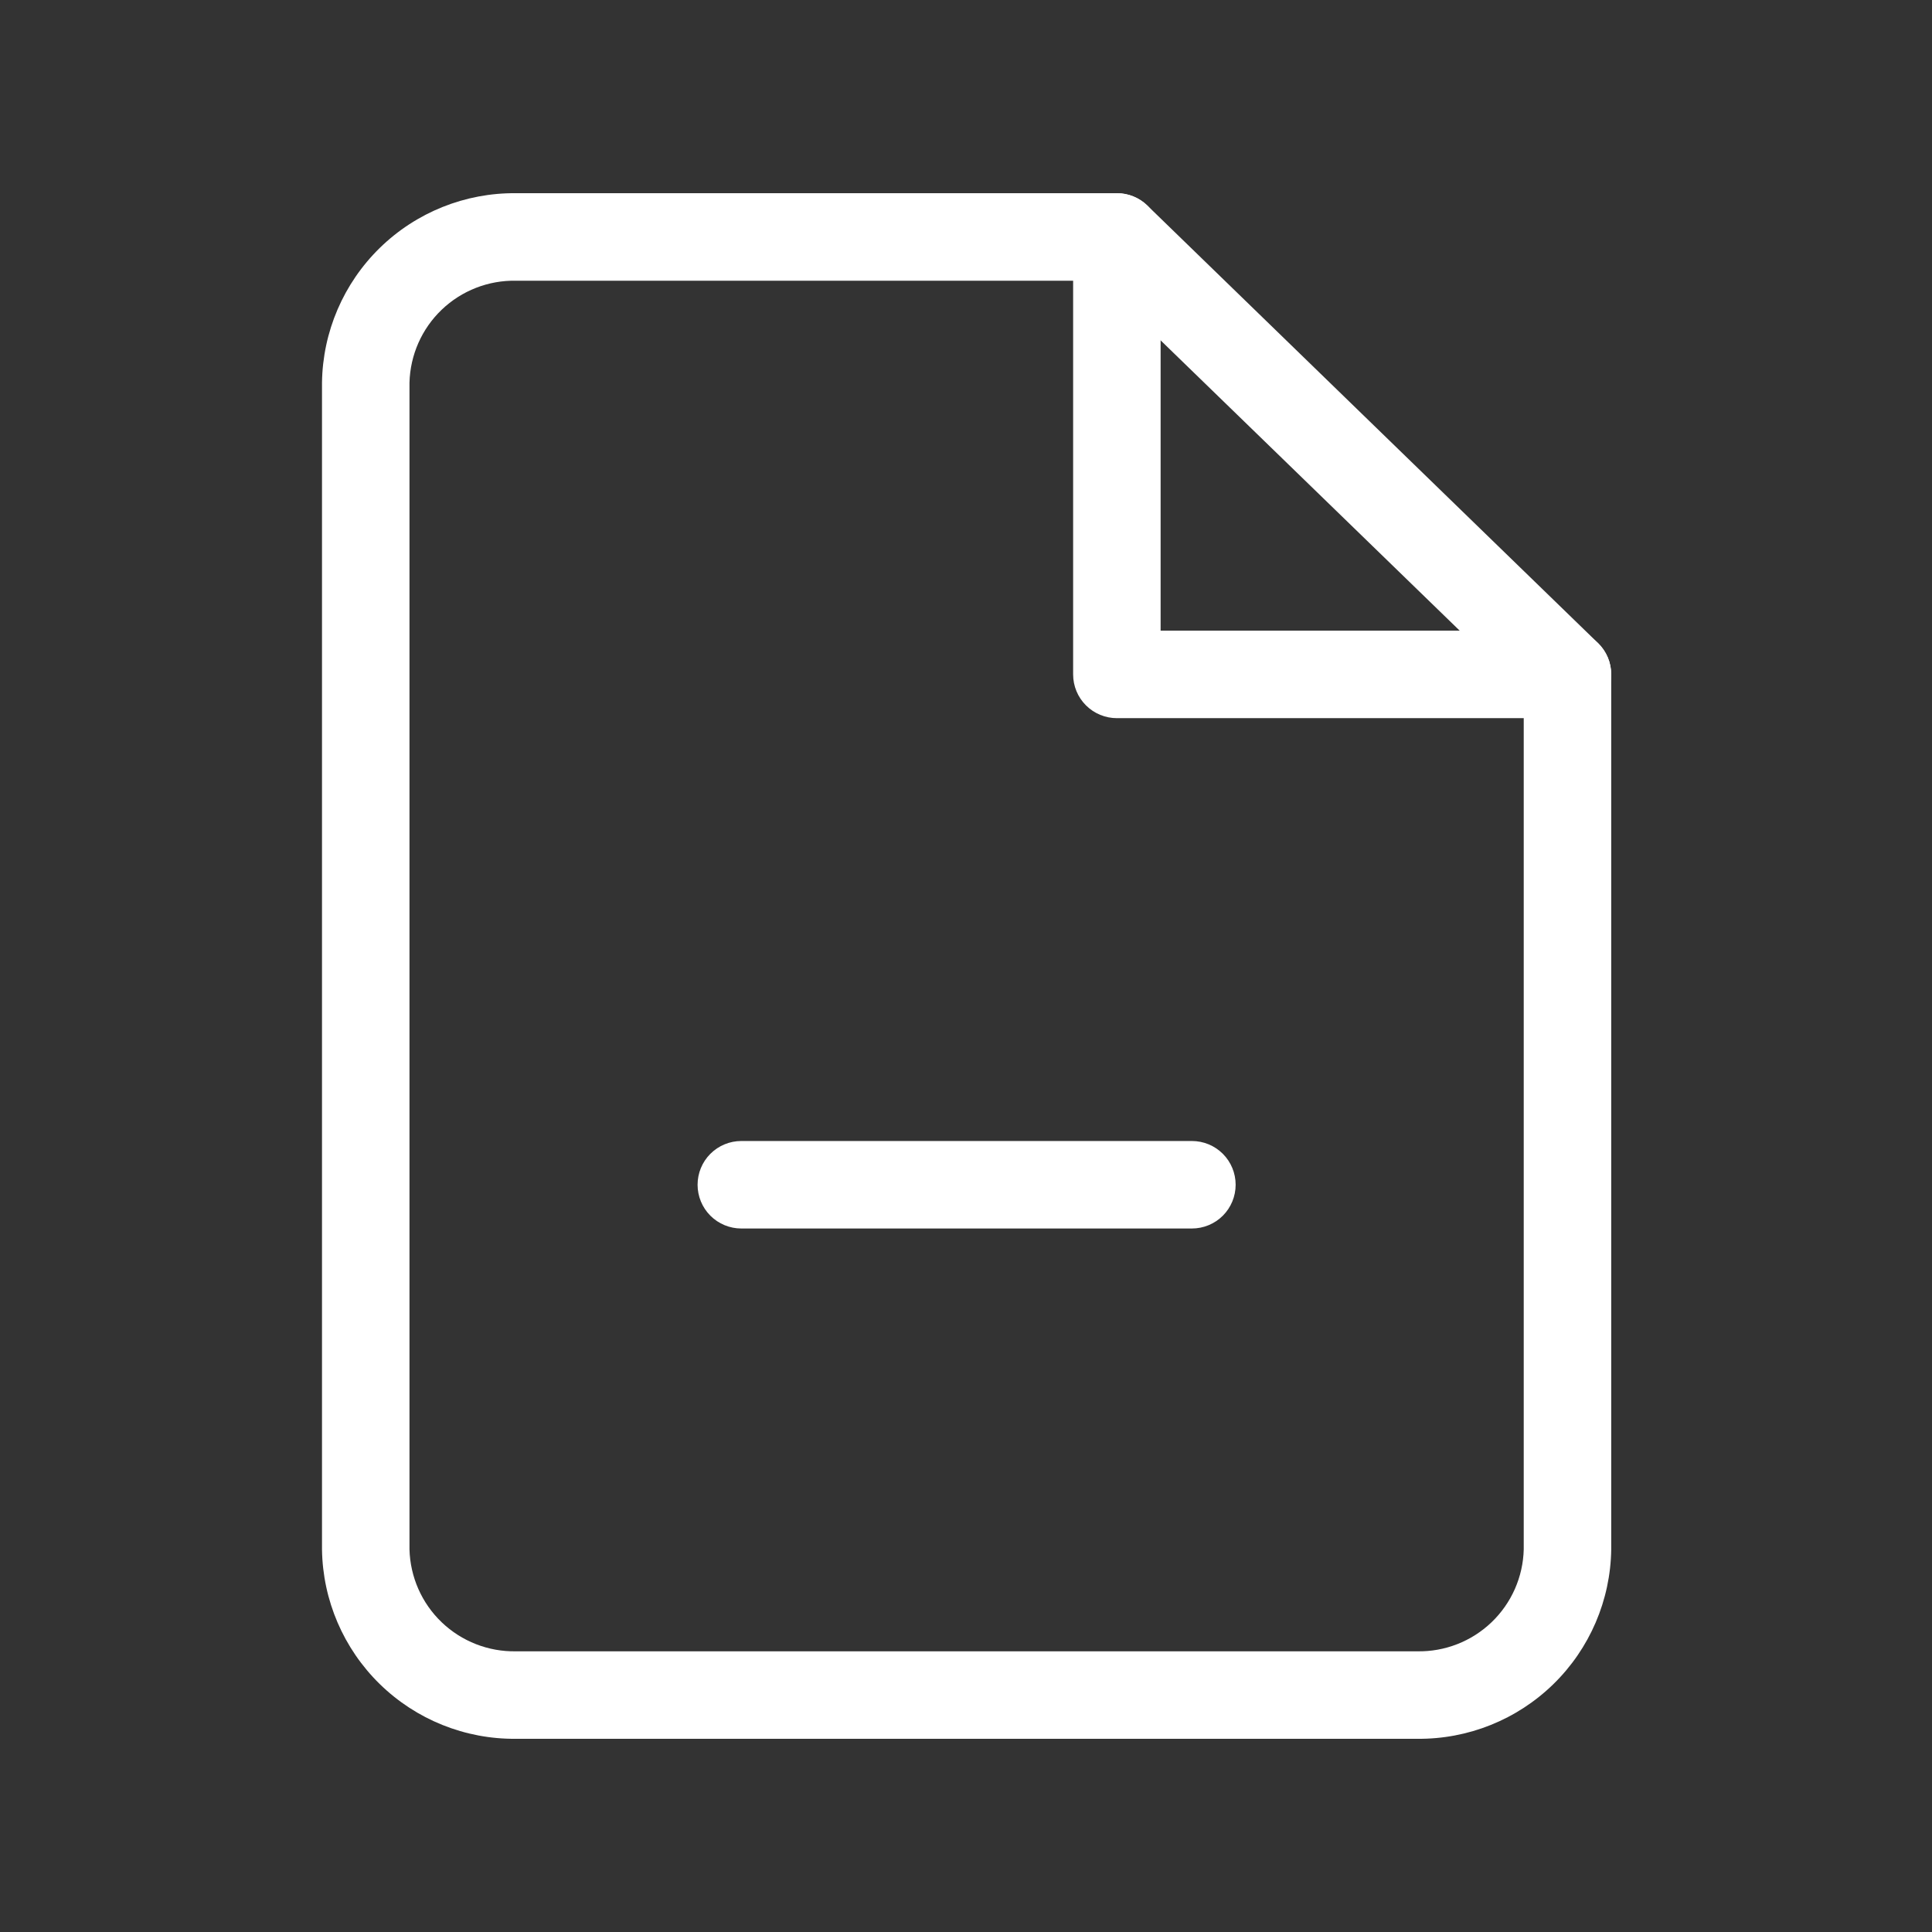
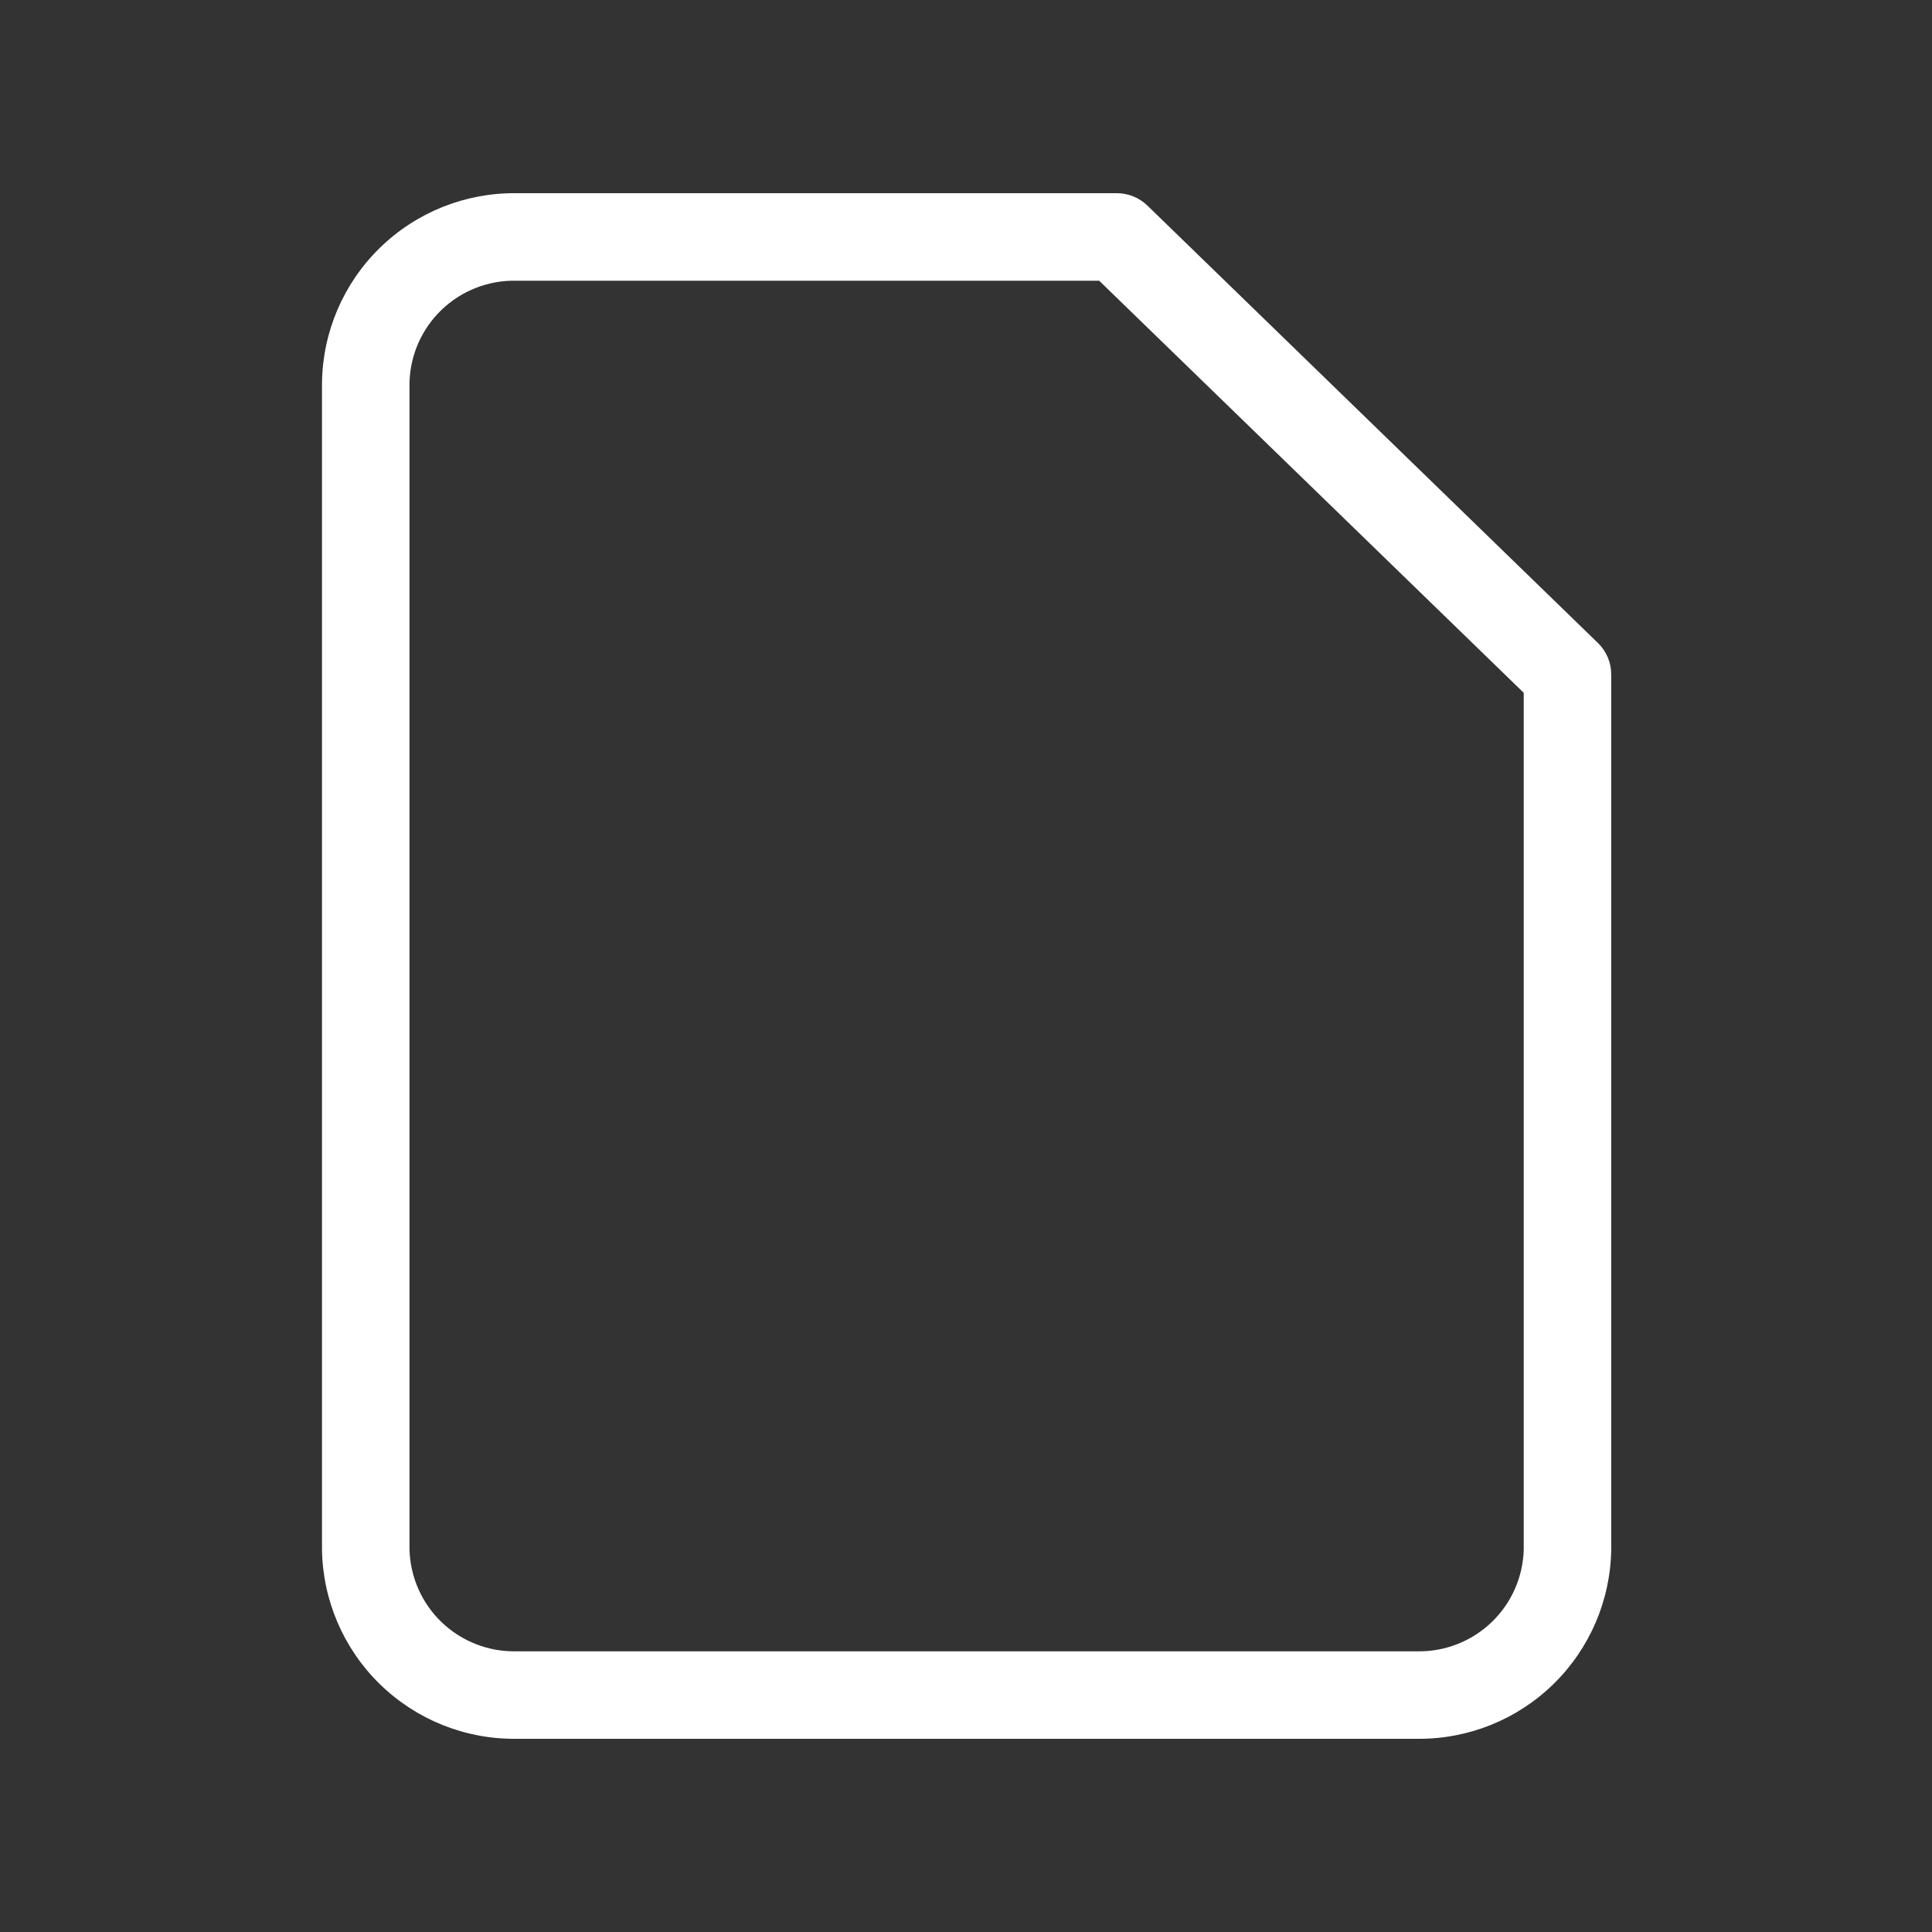
<svg xmlns="http://www.w3.org/2000/svg" width="60" height="60" viewBox="0 0 60 60" fill="none">
  <rect x="0" y="0" width="60" height="60" fill="#333333" stroke="none" />
-   <path d="M48.679 22.303H34.686C34.325 22.303 33.98 22.16 33.725 21.905C33.47 21.651 33.327 21.305 33.327 20.945V7.359C33.327 6.998 33.47 6.653 33.725 6.398C33.98 6.143 34.325 6 34.686 6C35.046 6 35.392 6.143 35.647 6.398C35.901 6.653 36.044 6.998 36.044 7.359V19.586H48.679C49.04 19.586 49.385 19.729 49.64 19.984C49.895 20.239 50.038 20.584 50.038 20.945C50.038 21.305 49.895 21.651 49.64 21.905C49.385 22.16 49.04 22.303 48.679 22.303Z" fill="white" />
-   <path d="M37.016 38.152H23.022C22.662 38.152 22.316 38.009 22.061 37.754C21.807 37.499 21.664 37.154 21.664 36.793C21.664 36.433 21.807 36.087 22.061 35.833C22.316 35.578 22.662 35.435 23.022 35.435H37.016C37.376 35.435 37.722 35.578 37.977 35.833C38.231 36.087 38.374 36.433 38.374 36.793C38.374 37.154 38.231 37.499 37.977 37.754C37.722 38.009 37.376 38.152 37.016 38.152Z" fill="white" />
  <path d="M44.013 54H16.025C14.447 54.016 12.927 53.406 11.797 52.303C10.668 51.201 10.021 49.695 10 48.117V11.883C10.021 10.305 10.668 8.799 11.797 7.697C12.927 6.594 14.447 5.984 16.025 6H34.686C35.038 6 35.377 6.136 35.63 6.381L49.624 19.967C49.755 20.094 49.859 20.246 49.931 20.414C50.002 20.582 50.038 20.762 50.038 20.945V48.117C50.017 49.695 49.37 51.201 48.241 52.303C47.111 53.406 45.591 54.016 44.013 54ZM16.025 8.718C15.168 8.701 14.338 9.025 13.718 9.618C13.098 10.211 12.739 11.025 12.717 11.883V48.117C12.739 48.975 13.098 49.789 13.718 50.382C14.338 50.975 15.168 51.299 16.025 51.283H44.013C44.87 51.299 45.7 50.975 46.32 50.382C46.94 49.789 47.3 48.975 47.321 48.117V21.516L34.136 8.718H16.025Z" fill="white" />
</svg>